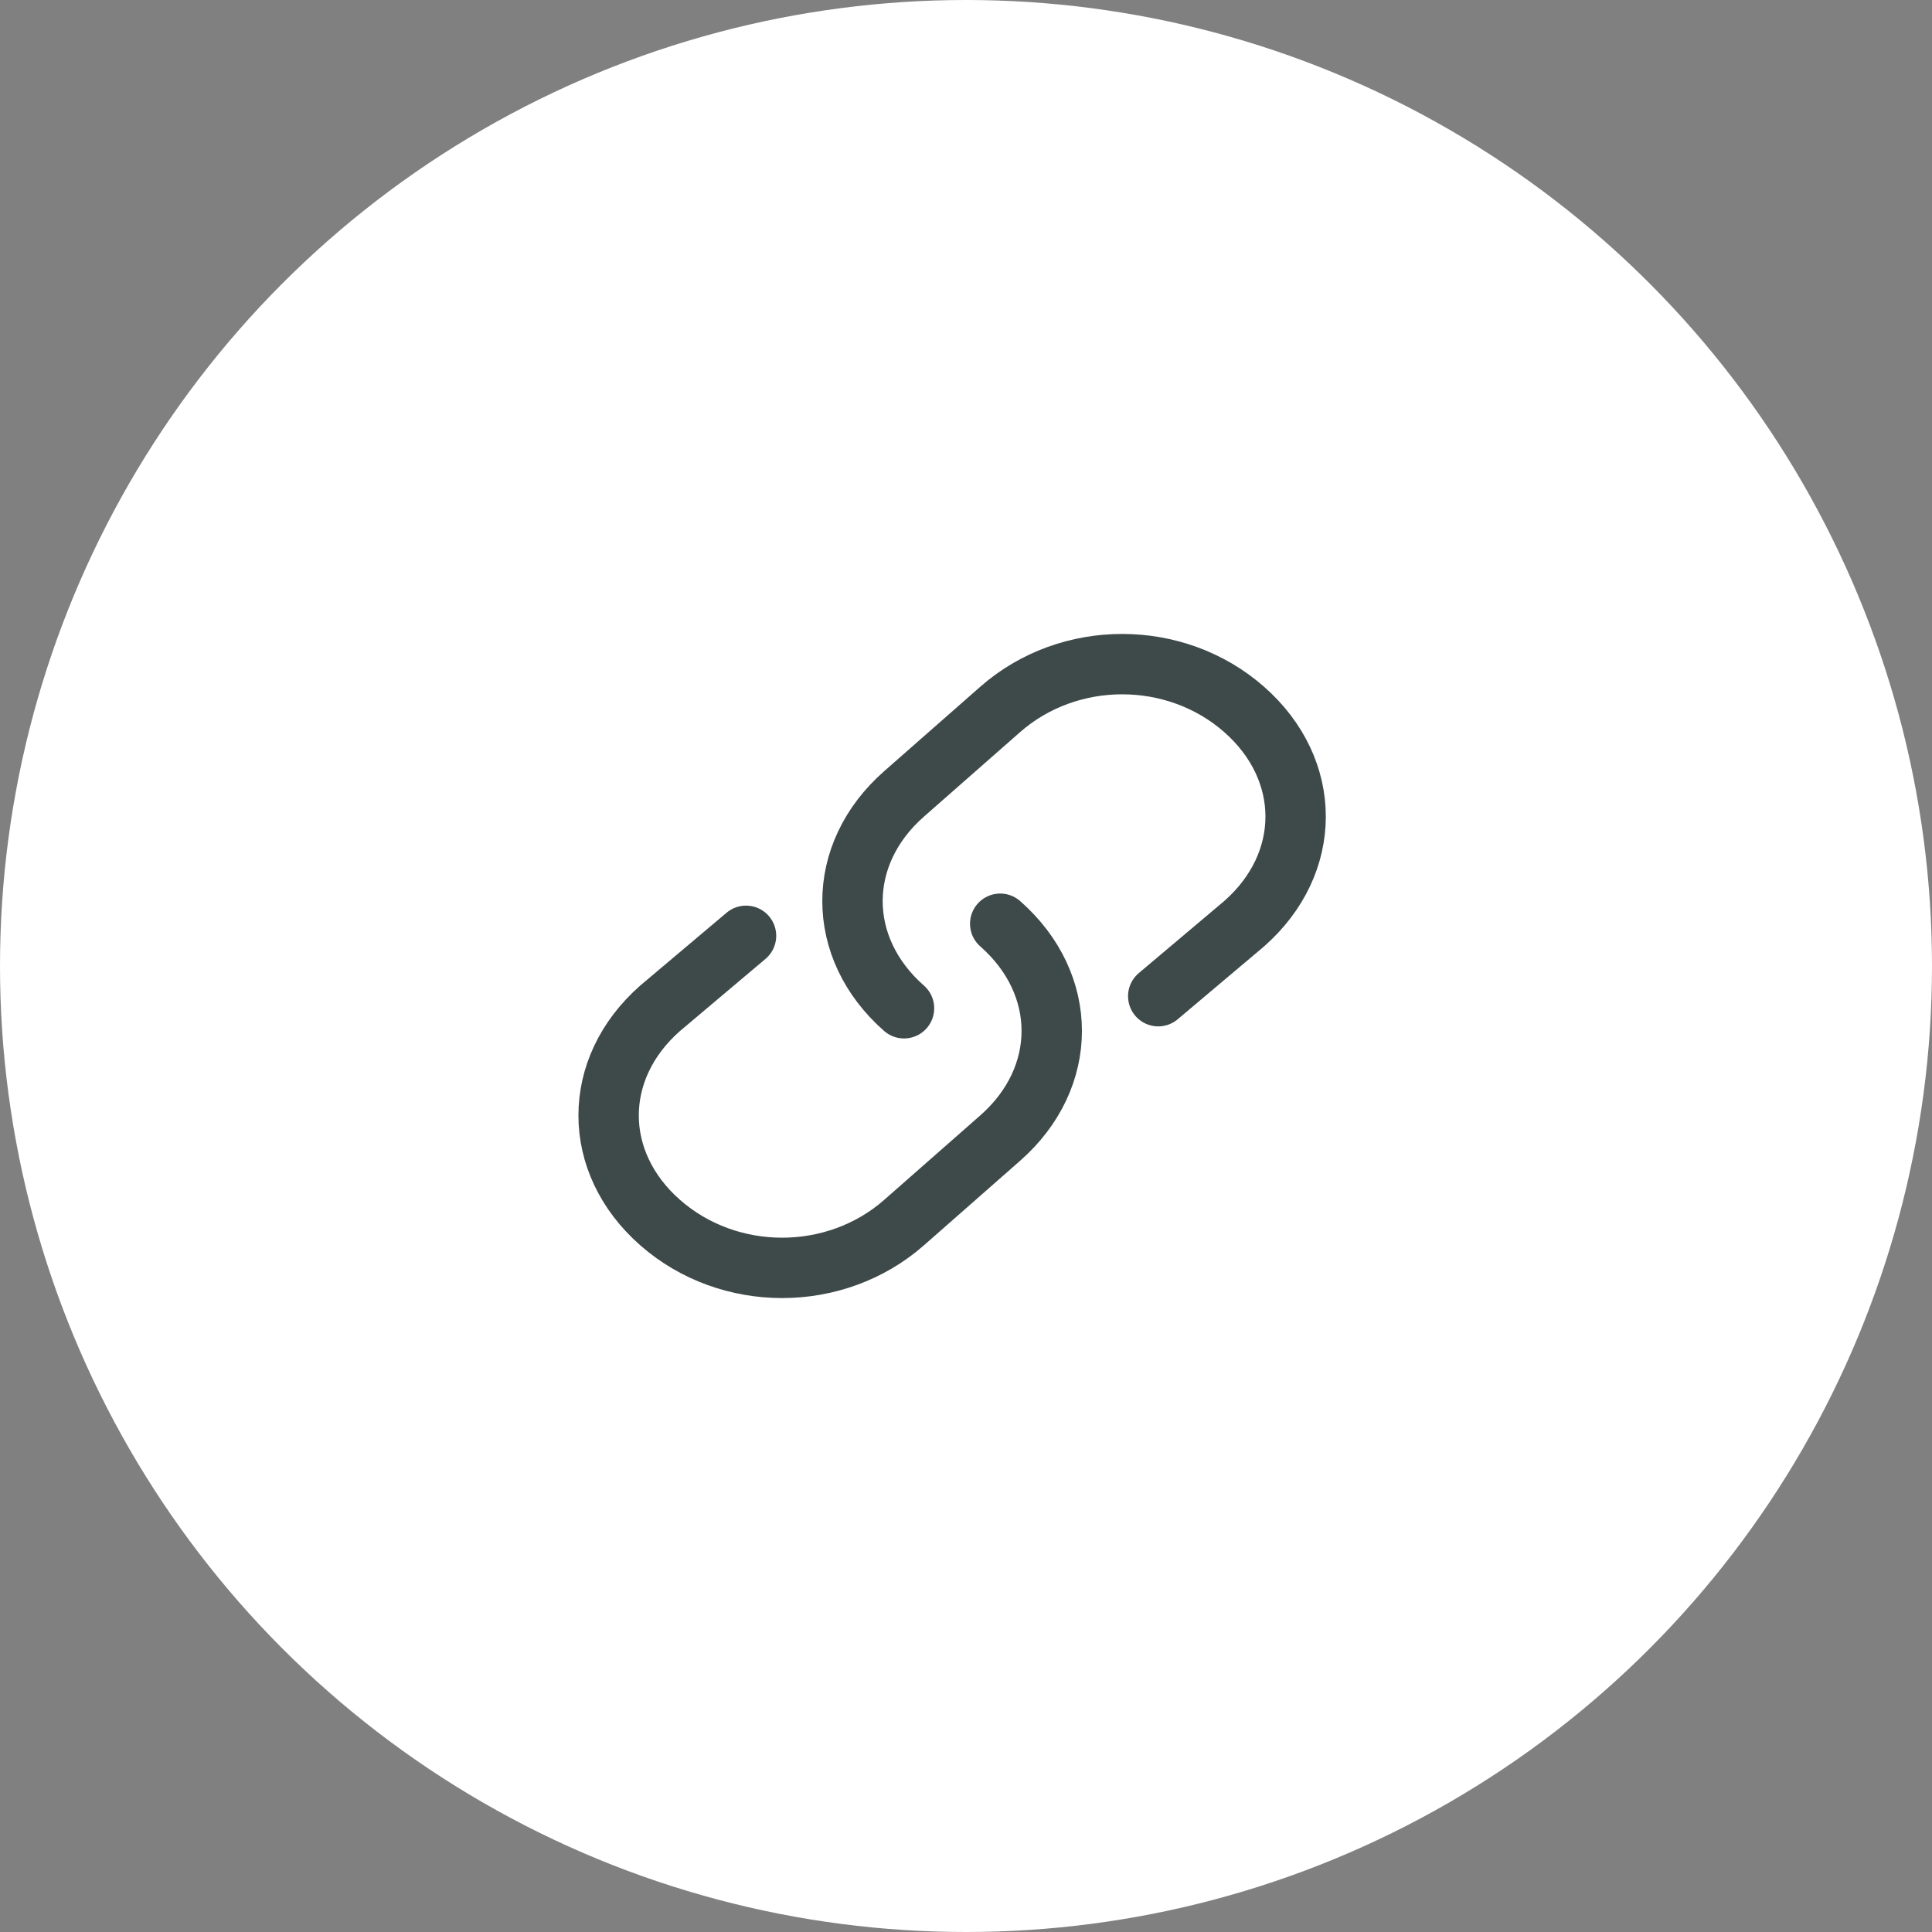
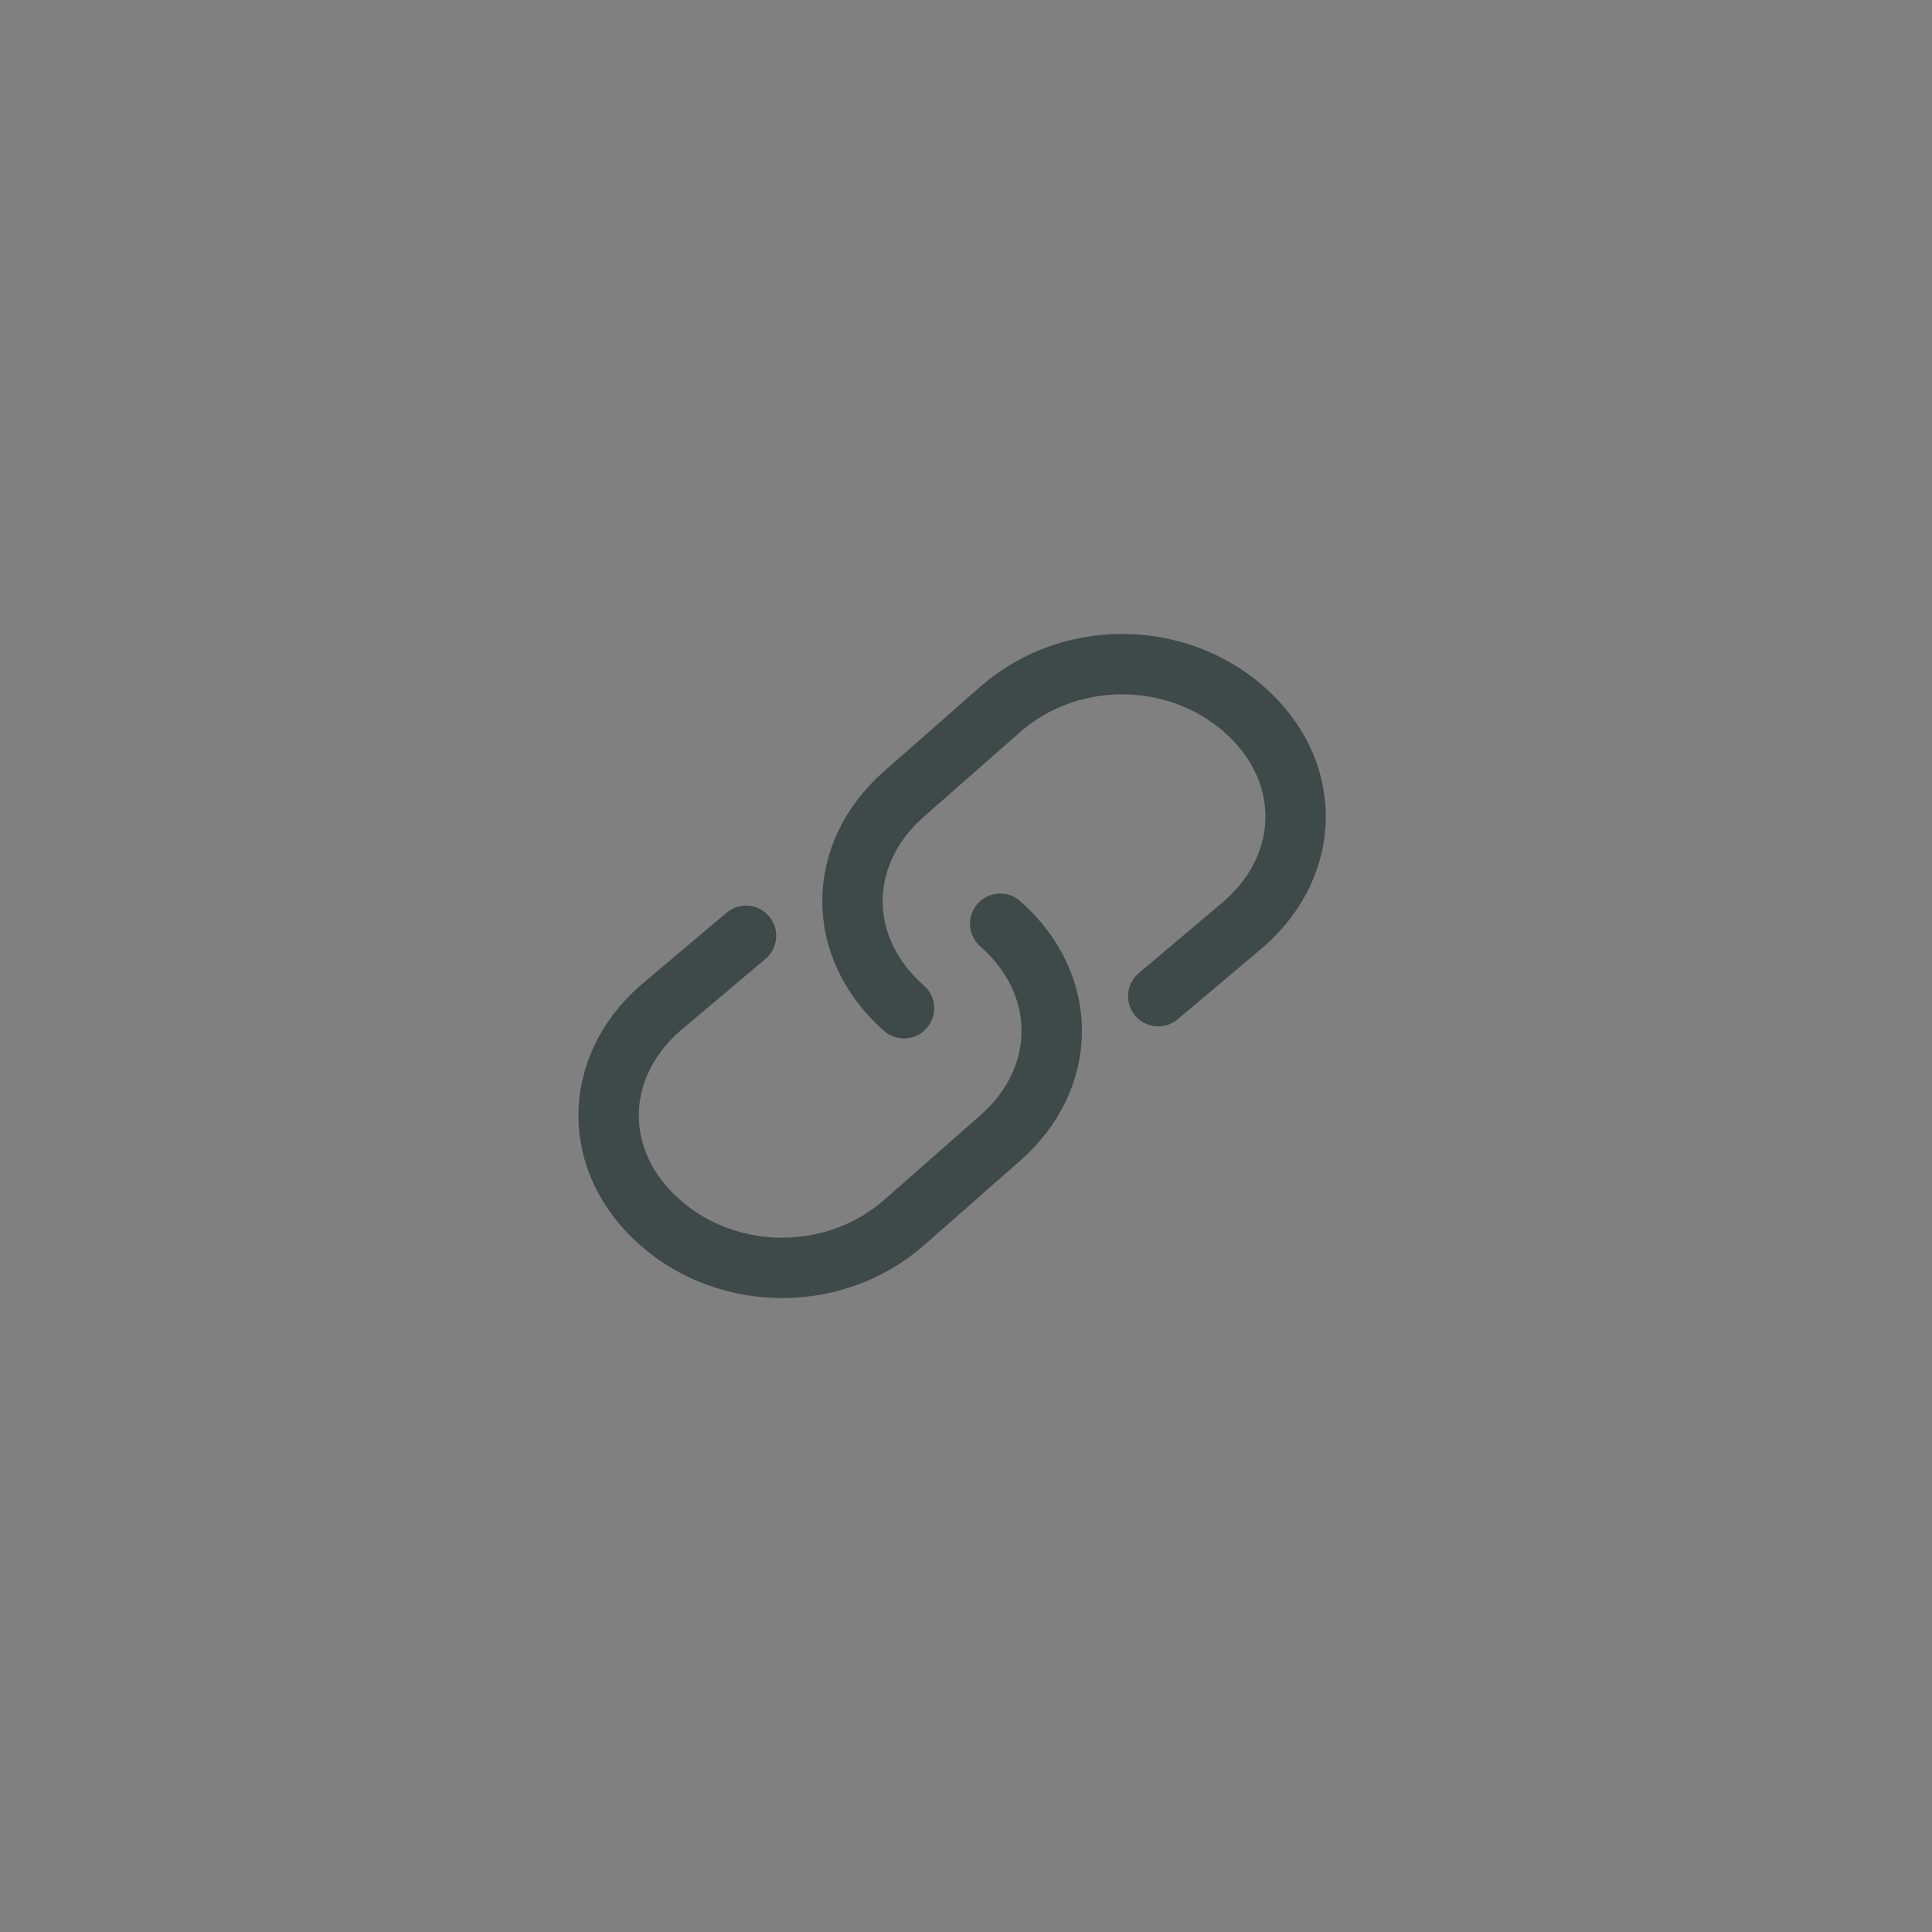
<svg xmlns="http://www.w3.org/2000/svg" width="48" height="48" viewBox="0 0 48 48" fill="none">
  <rect x="0" y="0" width="48" height="48" fill="#808080" stroke="none" />
-   <circle cx="24" cy="24" r="24" fill="white" />
  <path d="M24.85 22.95C26.557 24.45 26.557 26.775 24.85 28.275L22.461 30.375C20.754 31.875 18.108 31.875 16.401 30.375C14.694 28.875 14.694 26.55 16.401 25.05L18.535 23.25" stroke="#3E4949" stroke-width="1.5" stroke-linecap="round" stroke-linejoin="round" />
  <path d="M22.46 25.05C20.753 23.55 20.753 21.225 22.46 19.725L24.85 17.625C26.557 16.125 29.203 16.125 30.91 17.625C32.616 19.125 32.616 21.45 30.91 22.95L28.776 24.75" stroke="#3E4949" stroke-width="1.5" stroke-linecap="round" stroke-linejoin="round" />
</svg>